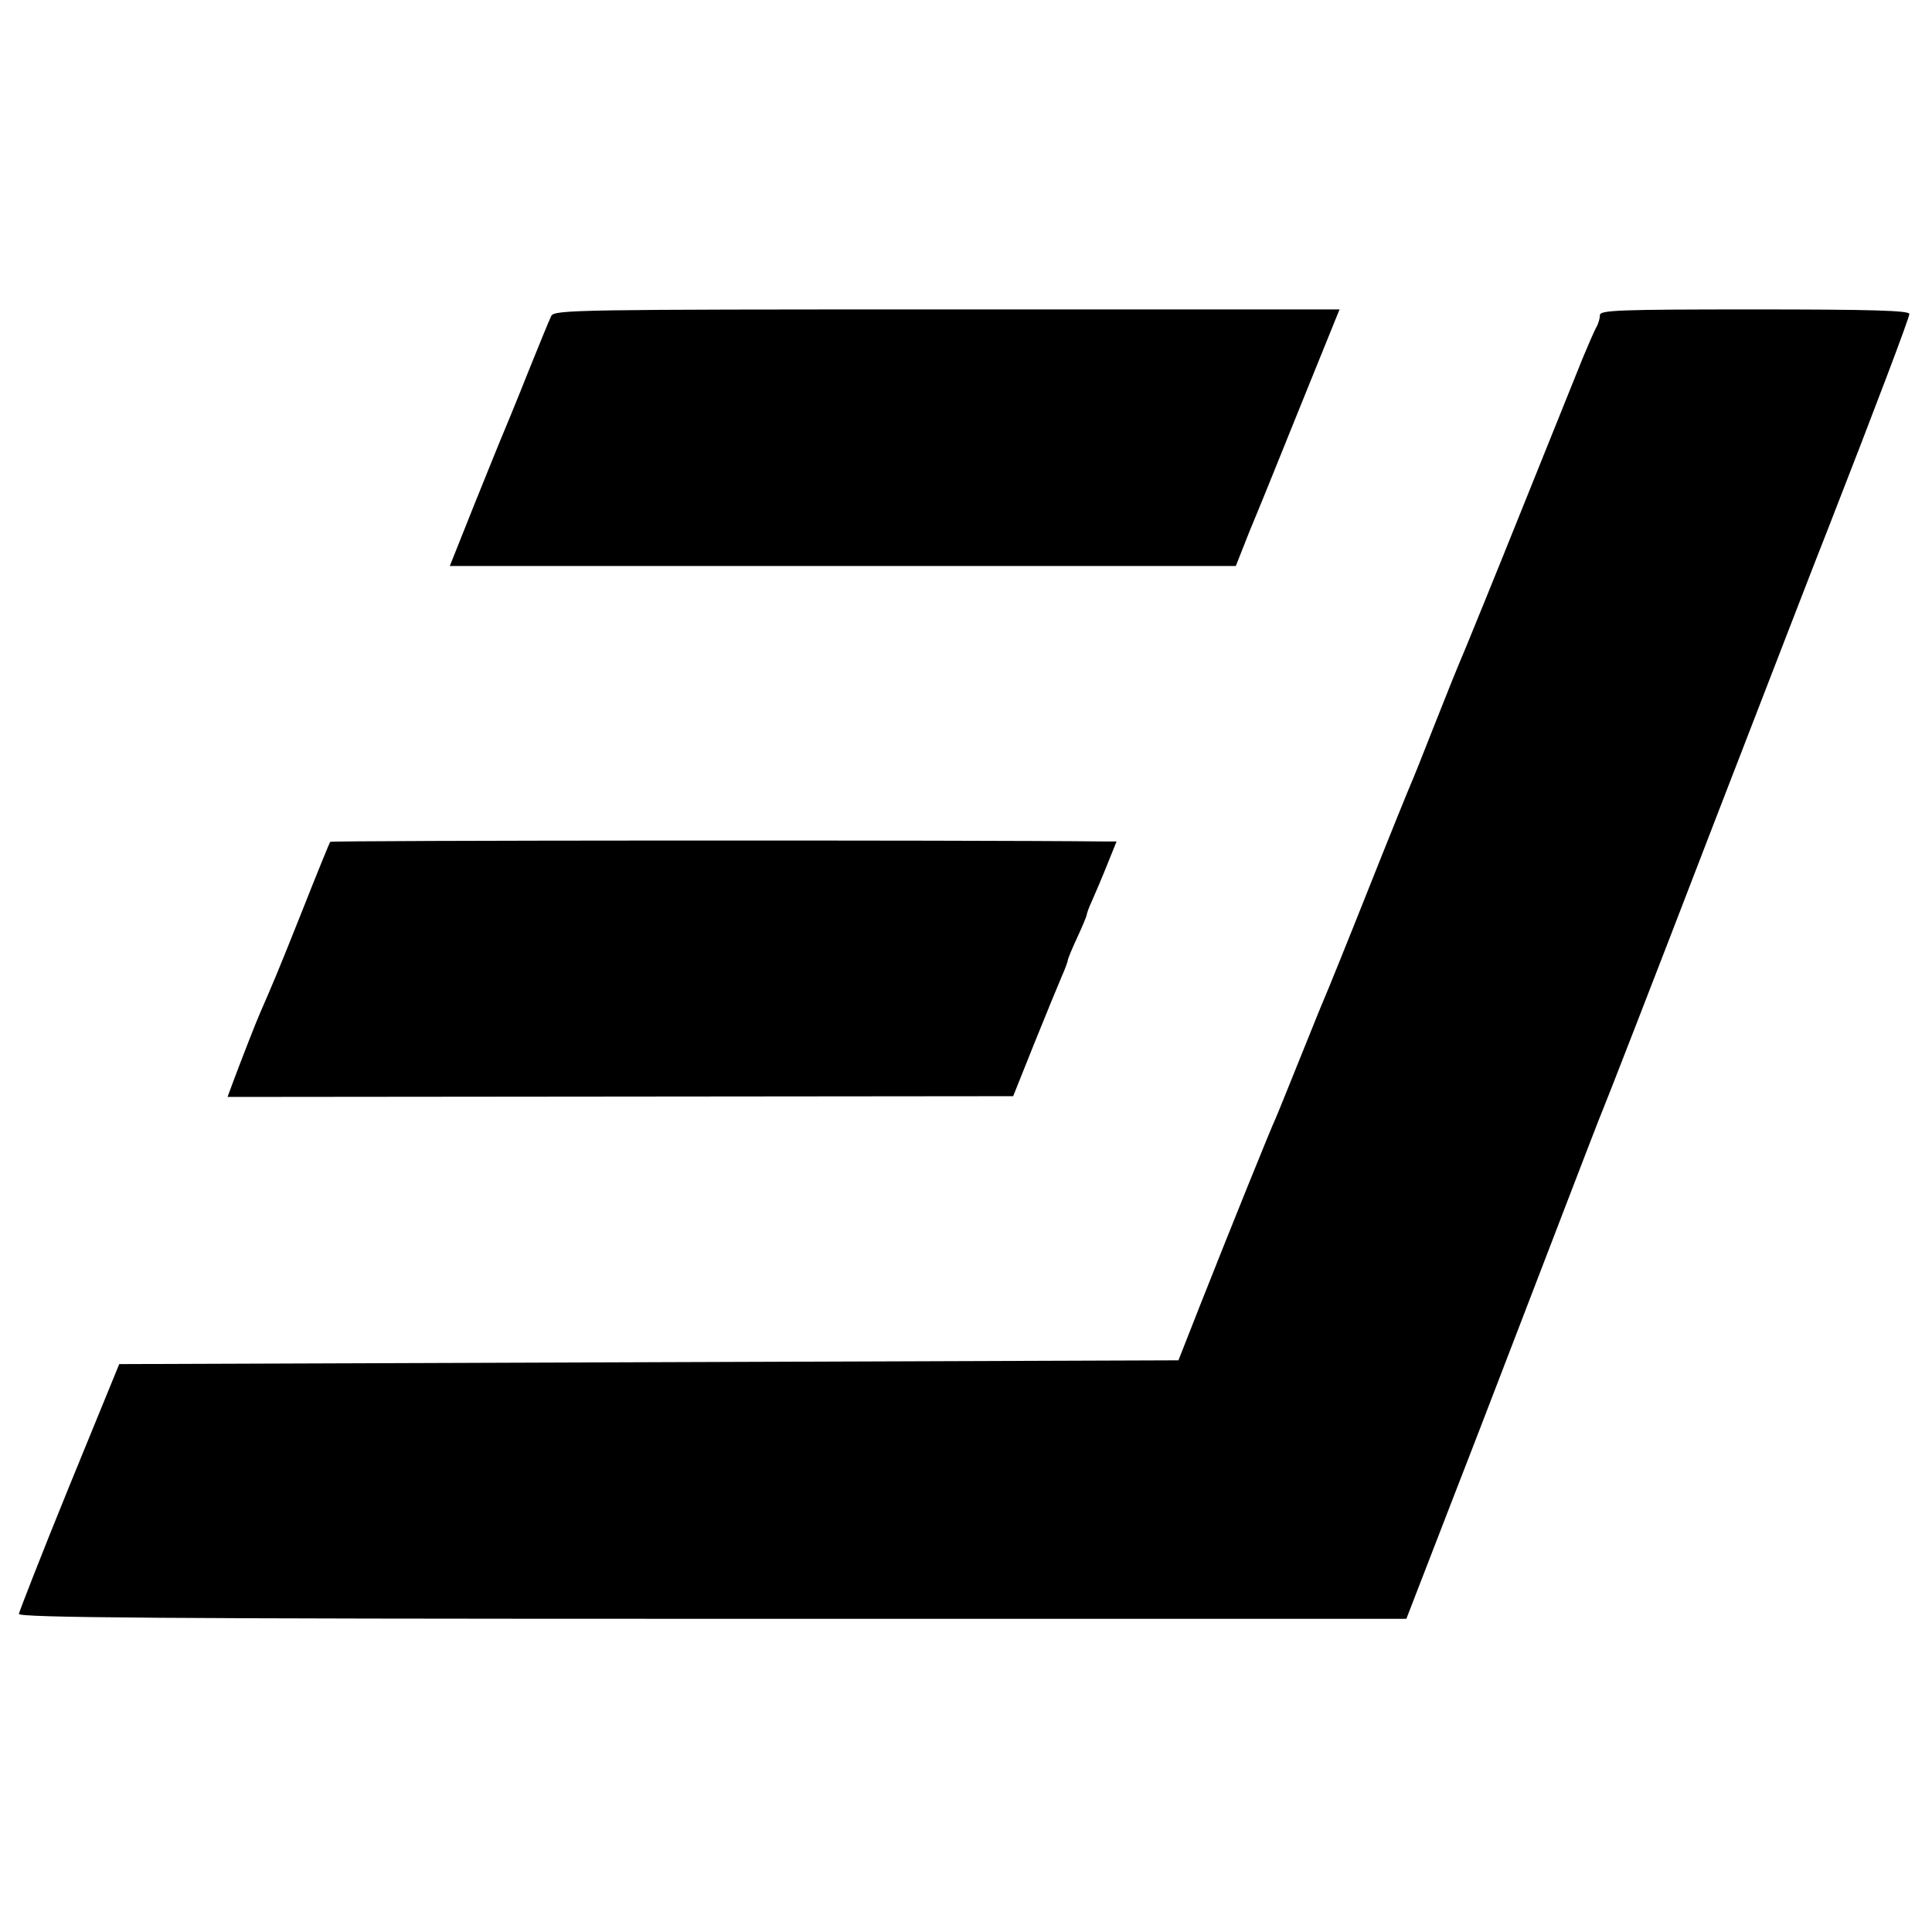
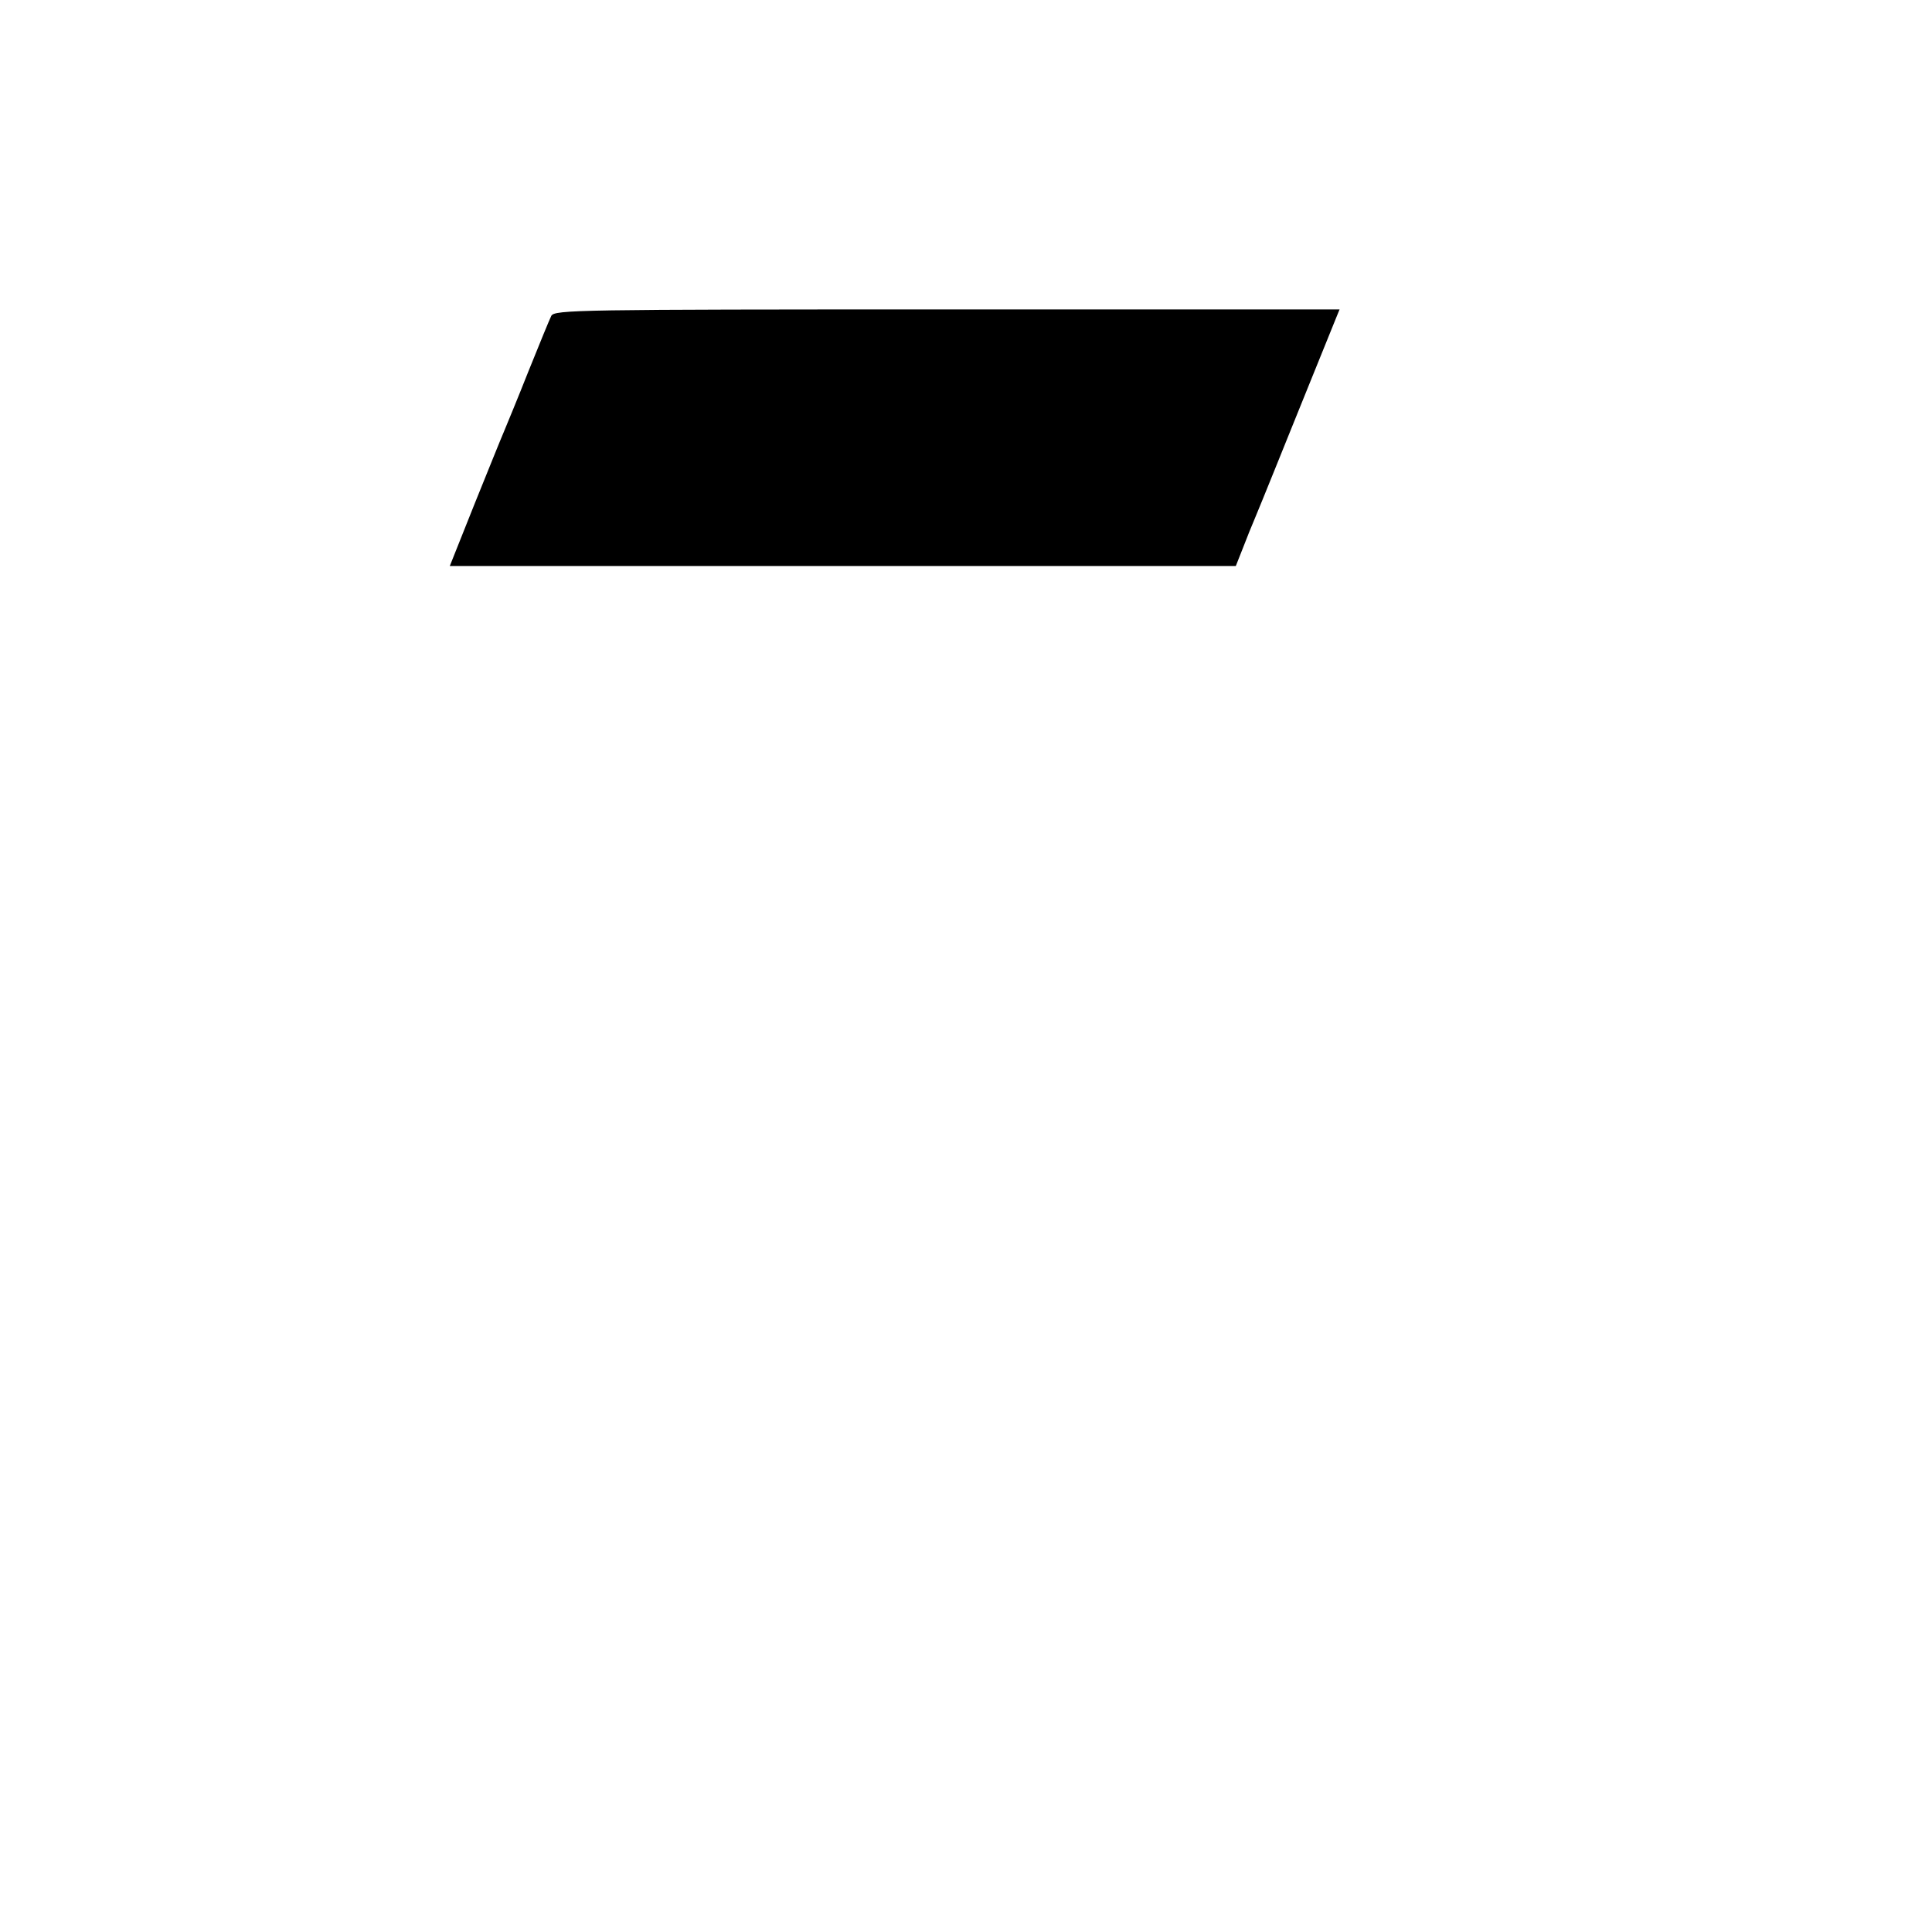
<svg xmlns="http://www.w3.org/2000/svg" version="1.0" width="512pt" height="512pt" viewBox="0 0 512 512" preserveAspectRatio="xMidYMid meet">
  <g transform="translate(0,512) scale(0.1,-0.1)" fill="#000000" stroke="none">
    <path d="M1461 4283 c-5 -10 -32 -76 -61 -148 -28 -71 -58 -143 -65 -160 -7 -16 -42 -103 -78 -192 l-65 -163 1041 0 1042 0 19 48 c10 26 24 61 31 77 7 17 31 75 53 130 22 55 66 163 97 240 31 77 61 150 66 163 l9 22 -1040 0 c-980 0 -1040 -1 -1049 -17z" />
-     <path d="M4240 4285 c0 -8 -4 -23 -10 -33 -5 -9 -20 -44 -34 -77 -13 -33 -86 -213 -161 -400 -75 -187 -143 -353 -150 -370 -29 -69 -40 -96 -87 -215 -27 -69 -53 -134 -58 -145 -5 -11 -57 -139 -115 -285 -58 -146 -110 -274 -115 -285 -5 -11 -34 -83 -65 -160 -31 -77 -60 -149 -65 -160 -11 -23 -117 -285 -200 -495 l-57 -145 -1404 -5 -1403 -5 -133 -325 c-73 -179 -132 -331 -133 -337 0 -10 374 -13 1839 -13 l1838 0 123 318 c68 174 183 475 257 667 74 193 138 359 143 370 5 11 134 342 285 735 152 393 291 753 310 800 125 320 215 558 215 568 0 9 -101 12 -410 12 -359 0 -410 -2 -410 -15z" />
-     <path d="M875 2889 c-2 -3 -36 -86 -75 -185 -64 -161 -80 -198 -111 -269 -11 -25 -46 -115 -69 -176 l-17 -46 1041 1 1041 1 56 140 c31 77 64 157 73 178 9 20 16 40 16 43 0 3 11 30 25 60 14 30 25 57 25 60 0 3 6 20 14 37 8 18 26 60 40 95 l25 62 -32 0 c-341 4 -2050 3 -2052 -1z" />
  </g>
</svg>